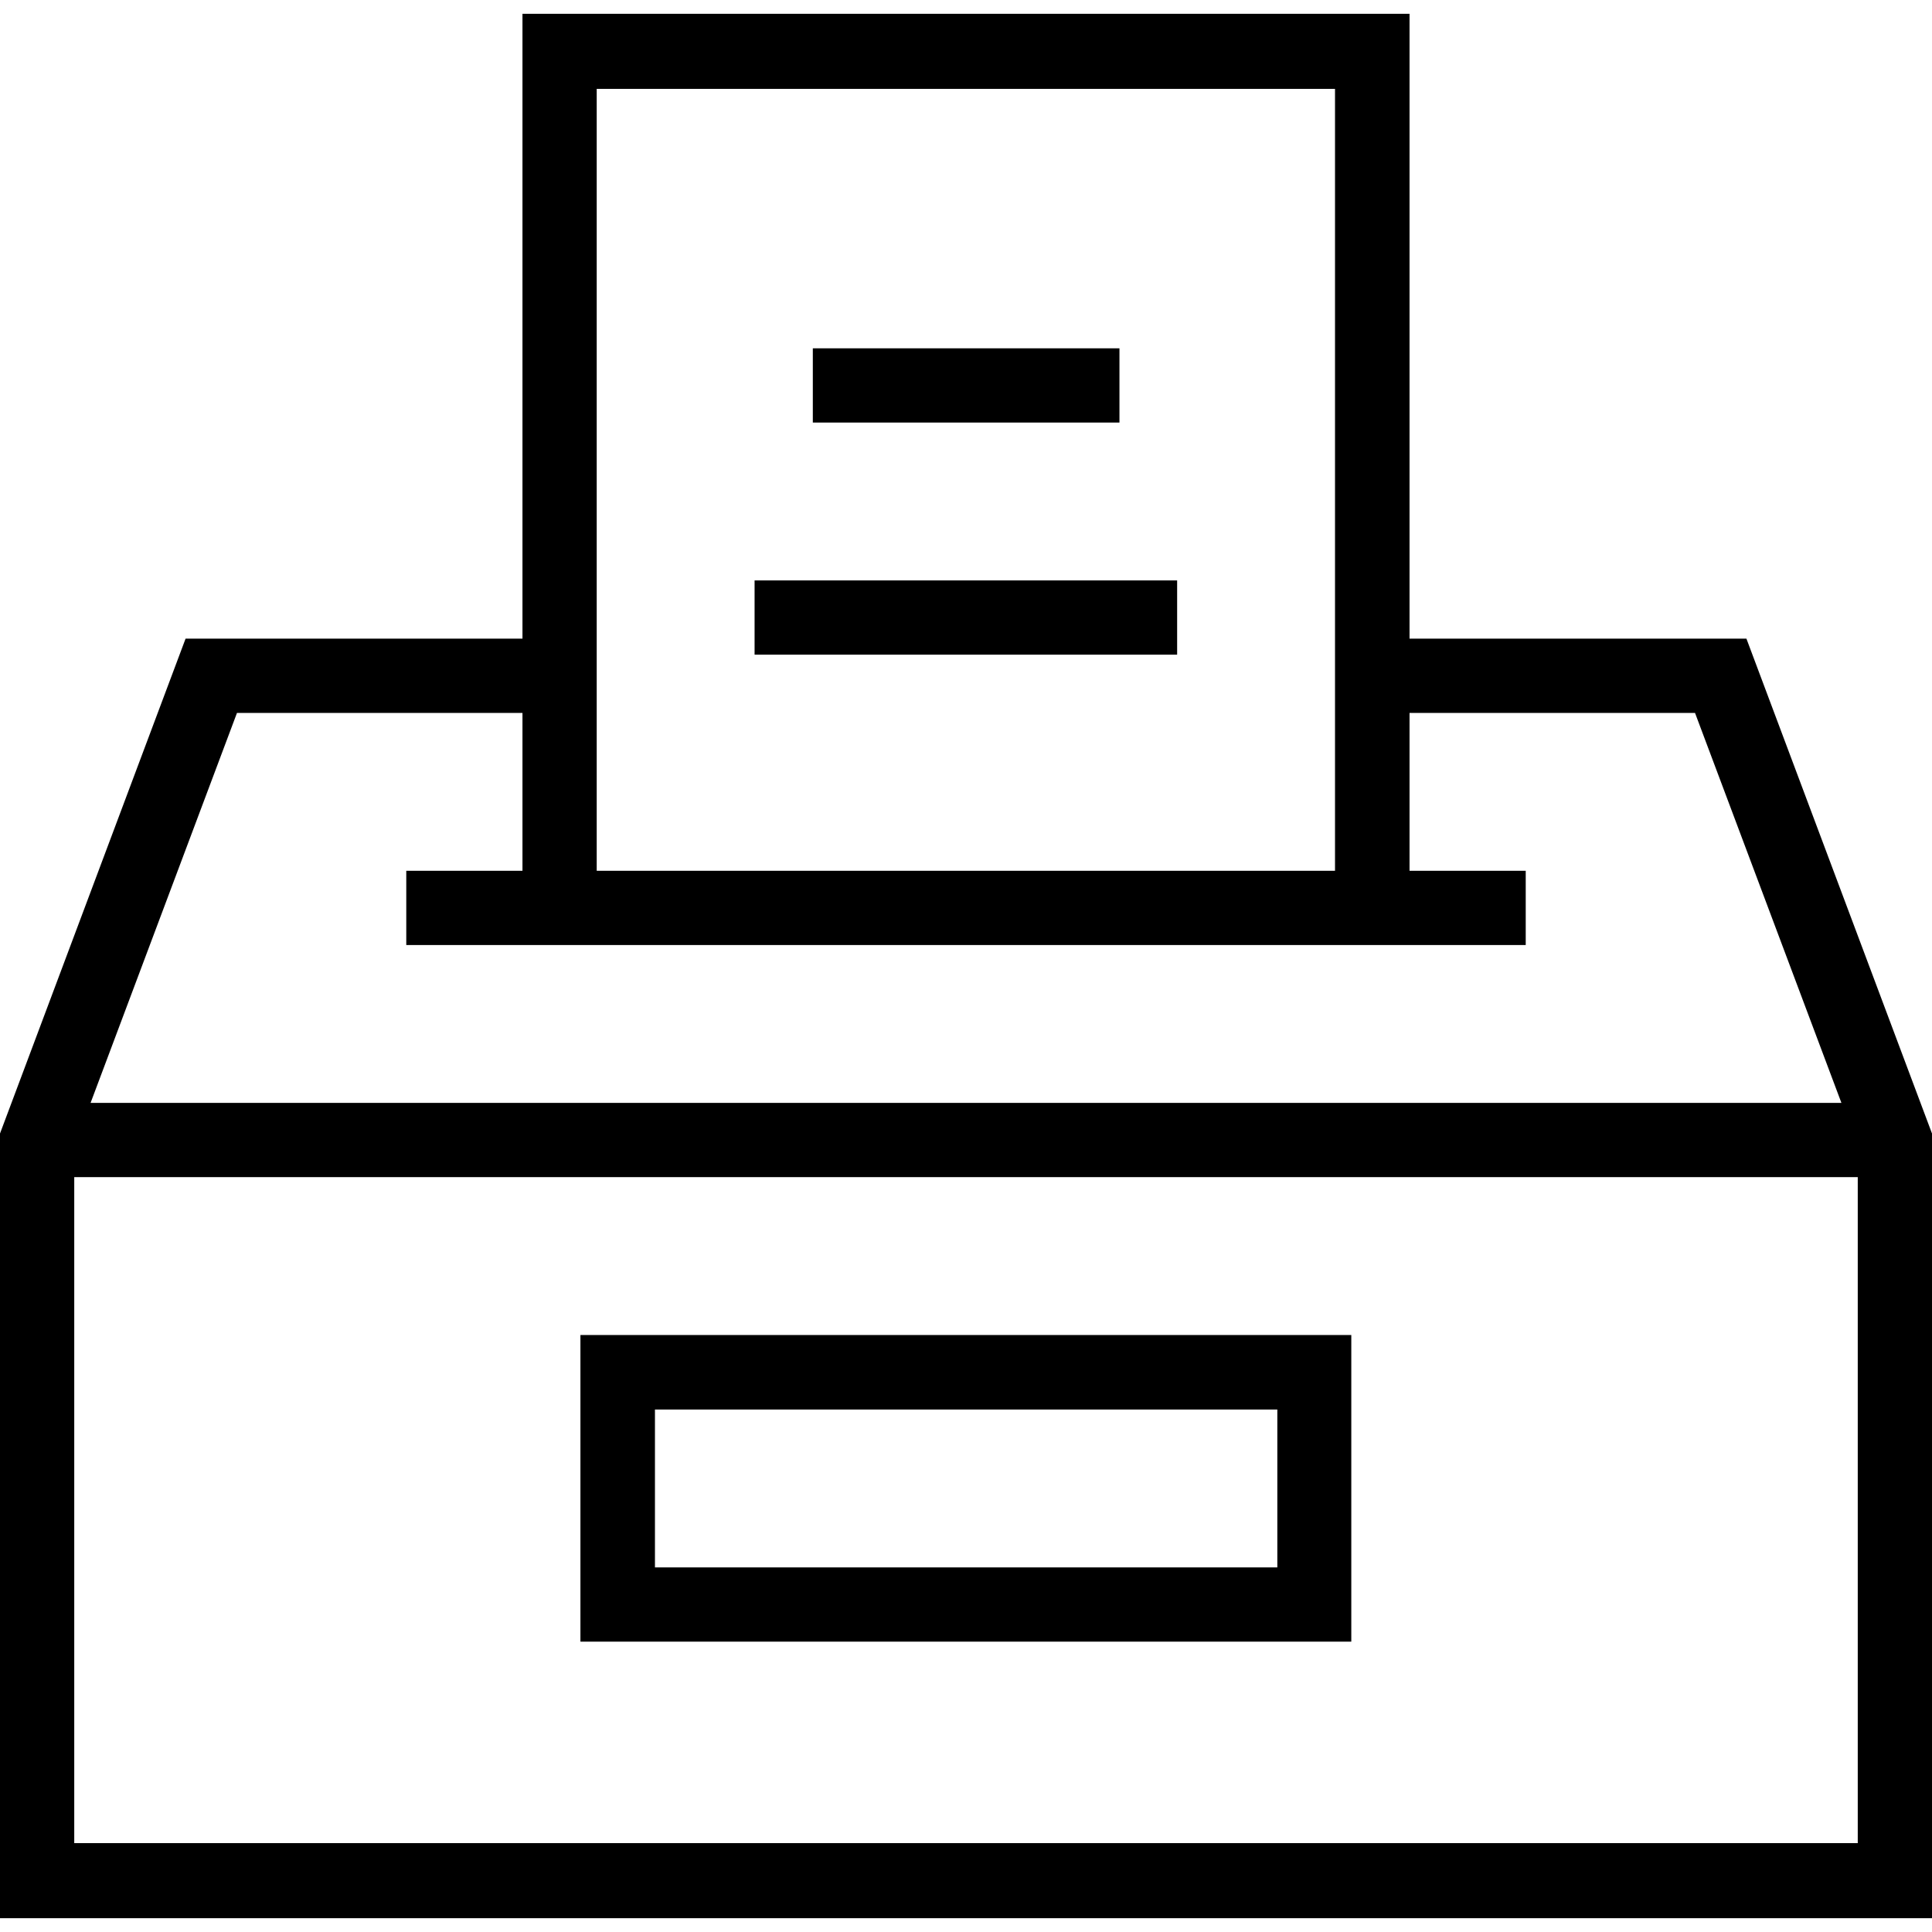
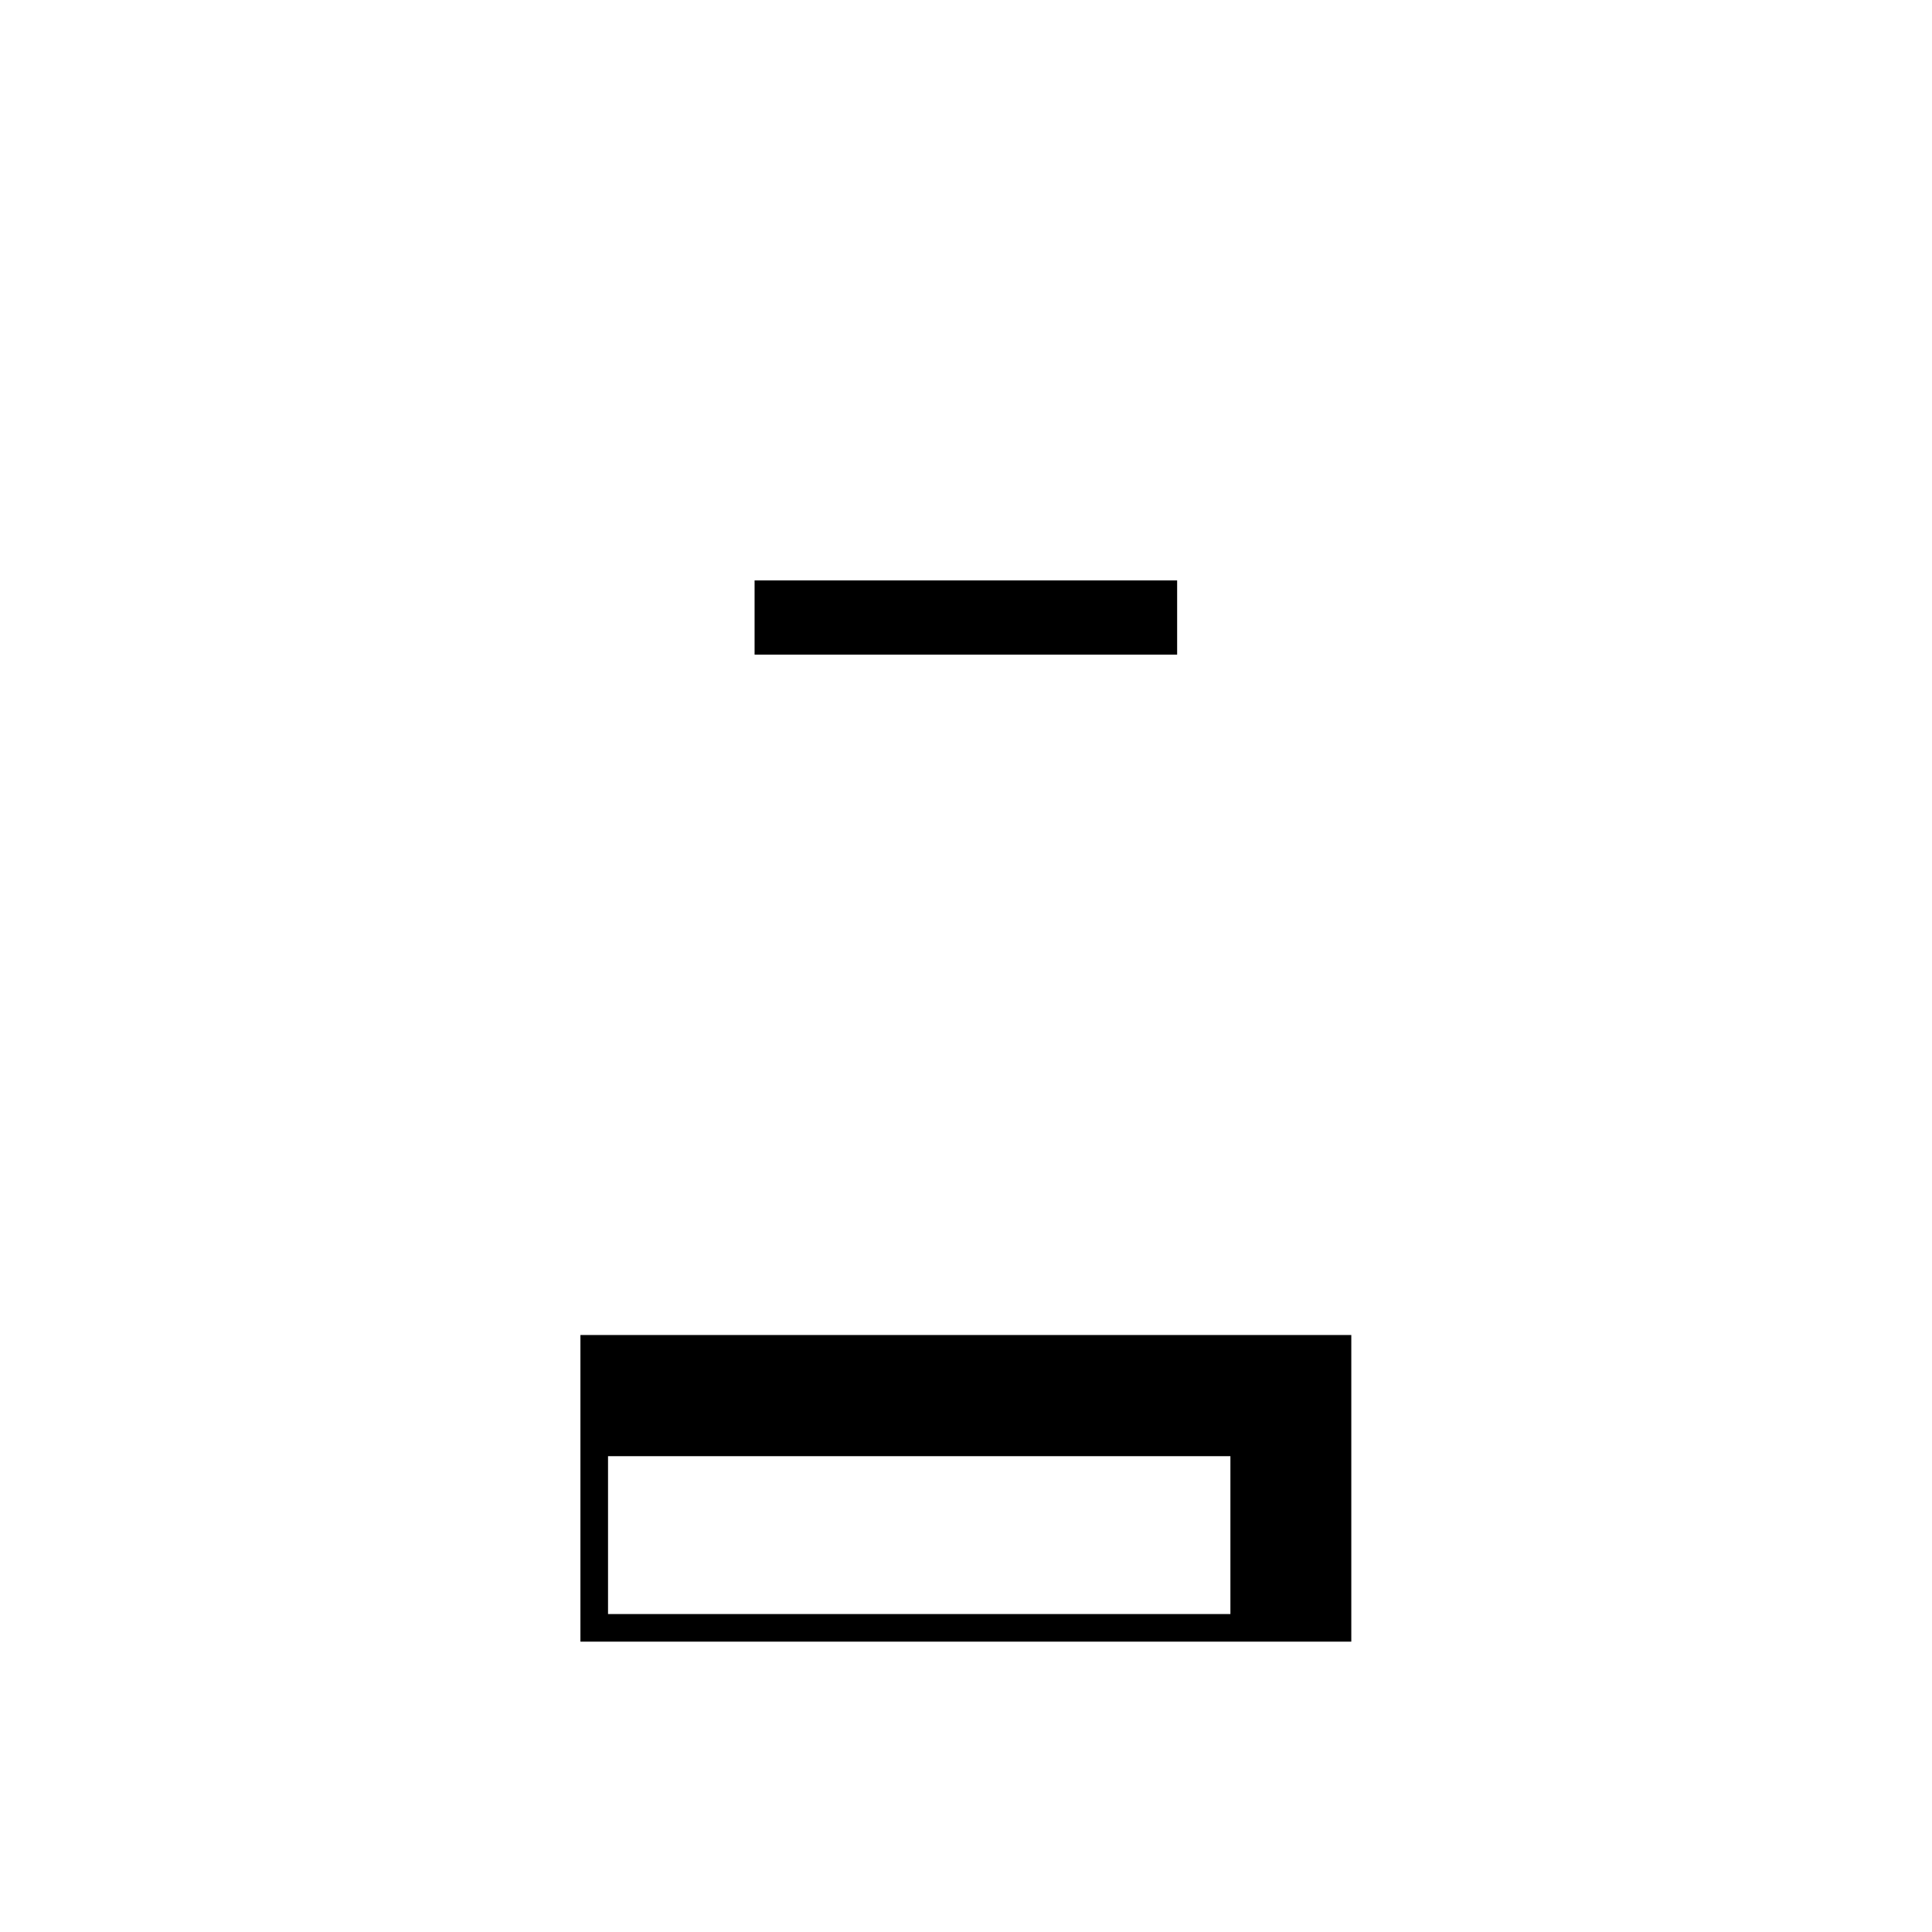
<svg xmlns="http://www.w3.org/2000/svg" id="Layer_1" data-name="Layer 1" version="1.1" viewBox="0 0 70 70">
  <defs>
    <style>
      .cls-1 {
        fill: #000;
        stroke: #000;
        stroke-miterlimit: 10;
      }
    </style>
  </defs>
-   <path class="cls-1" d="M.5,69v-27.84l6.57-17.52h12.36V1h31.14v22.64h12.36l6.57,17.52v27.84H.5ZM2.19,67.28h65.62v-25.13H2.19v25.13ZM2.57,40.46h64.87l-5.68-15.13h-11.19v6.72h4.21v1.69H15.22v-1.69h4.21v-6.72h-11.19l-5.68,15.13ZM21.12,32.05h27.75V2.72h-27.75v29.33Z" />
-   <path class="cls-1" d="M21.53,58.98v-10.11h26.93v10.11h-26.93ZM23.23,57.29h23.55v-6.72h-23.55v6.72Z" />
-   <rect class="cls-1" x="29.95" y="13.12" width="10.11" height="1.69" />
+   <path class="cls-1" d="M21.53,58.98v-10.11h26.93v10.11h-26.93Zh23.55v-6.72h-23.55v6.72Z" />
  <rect class="cls-1" x="27.84" y="21.53" width="14.31" height="1.69" />
</svg>